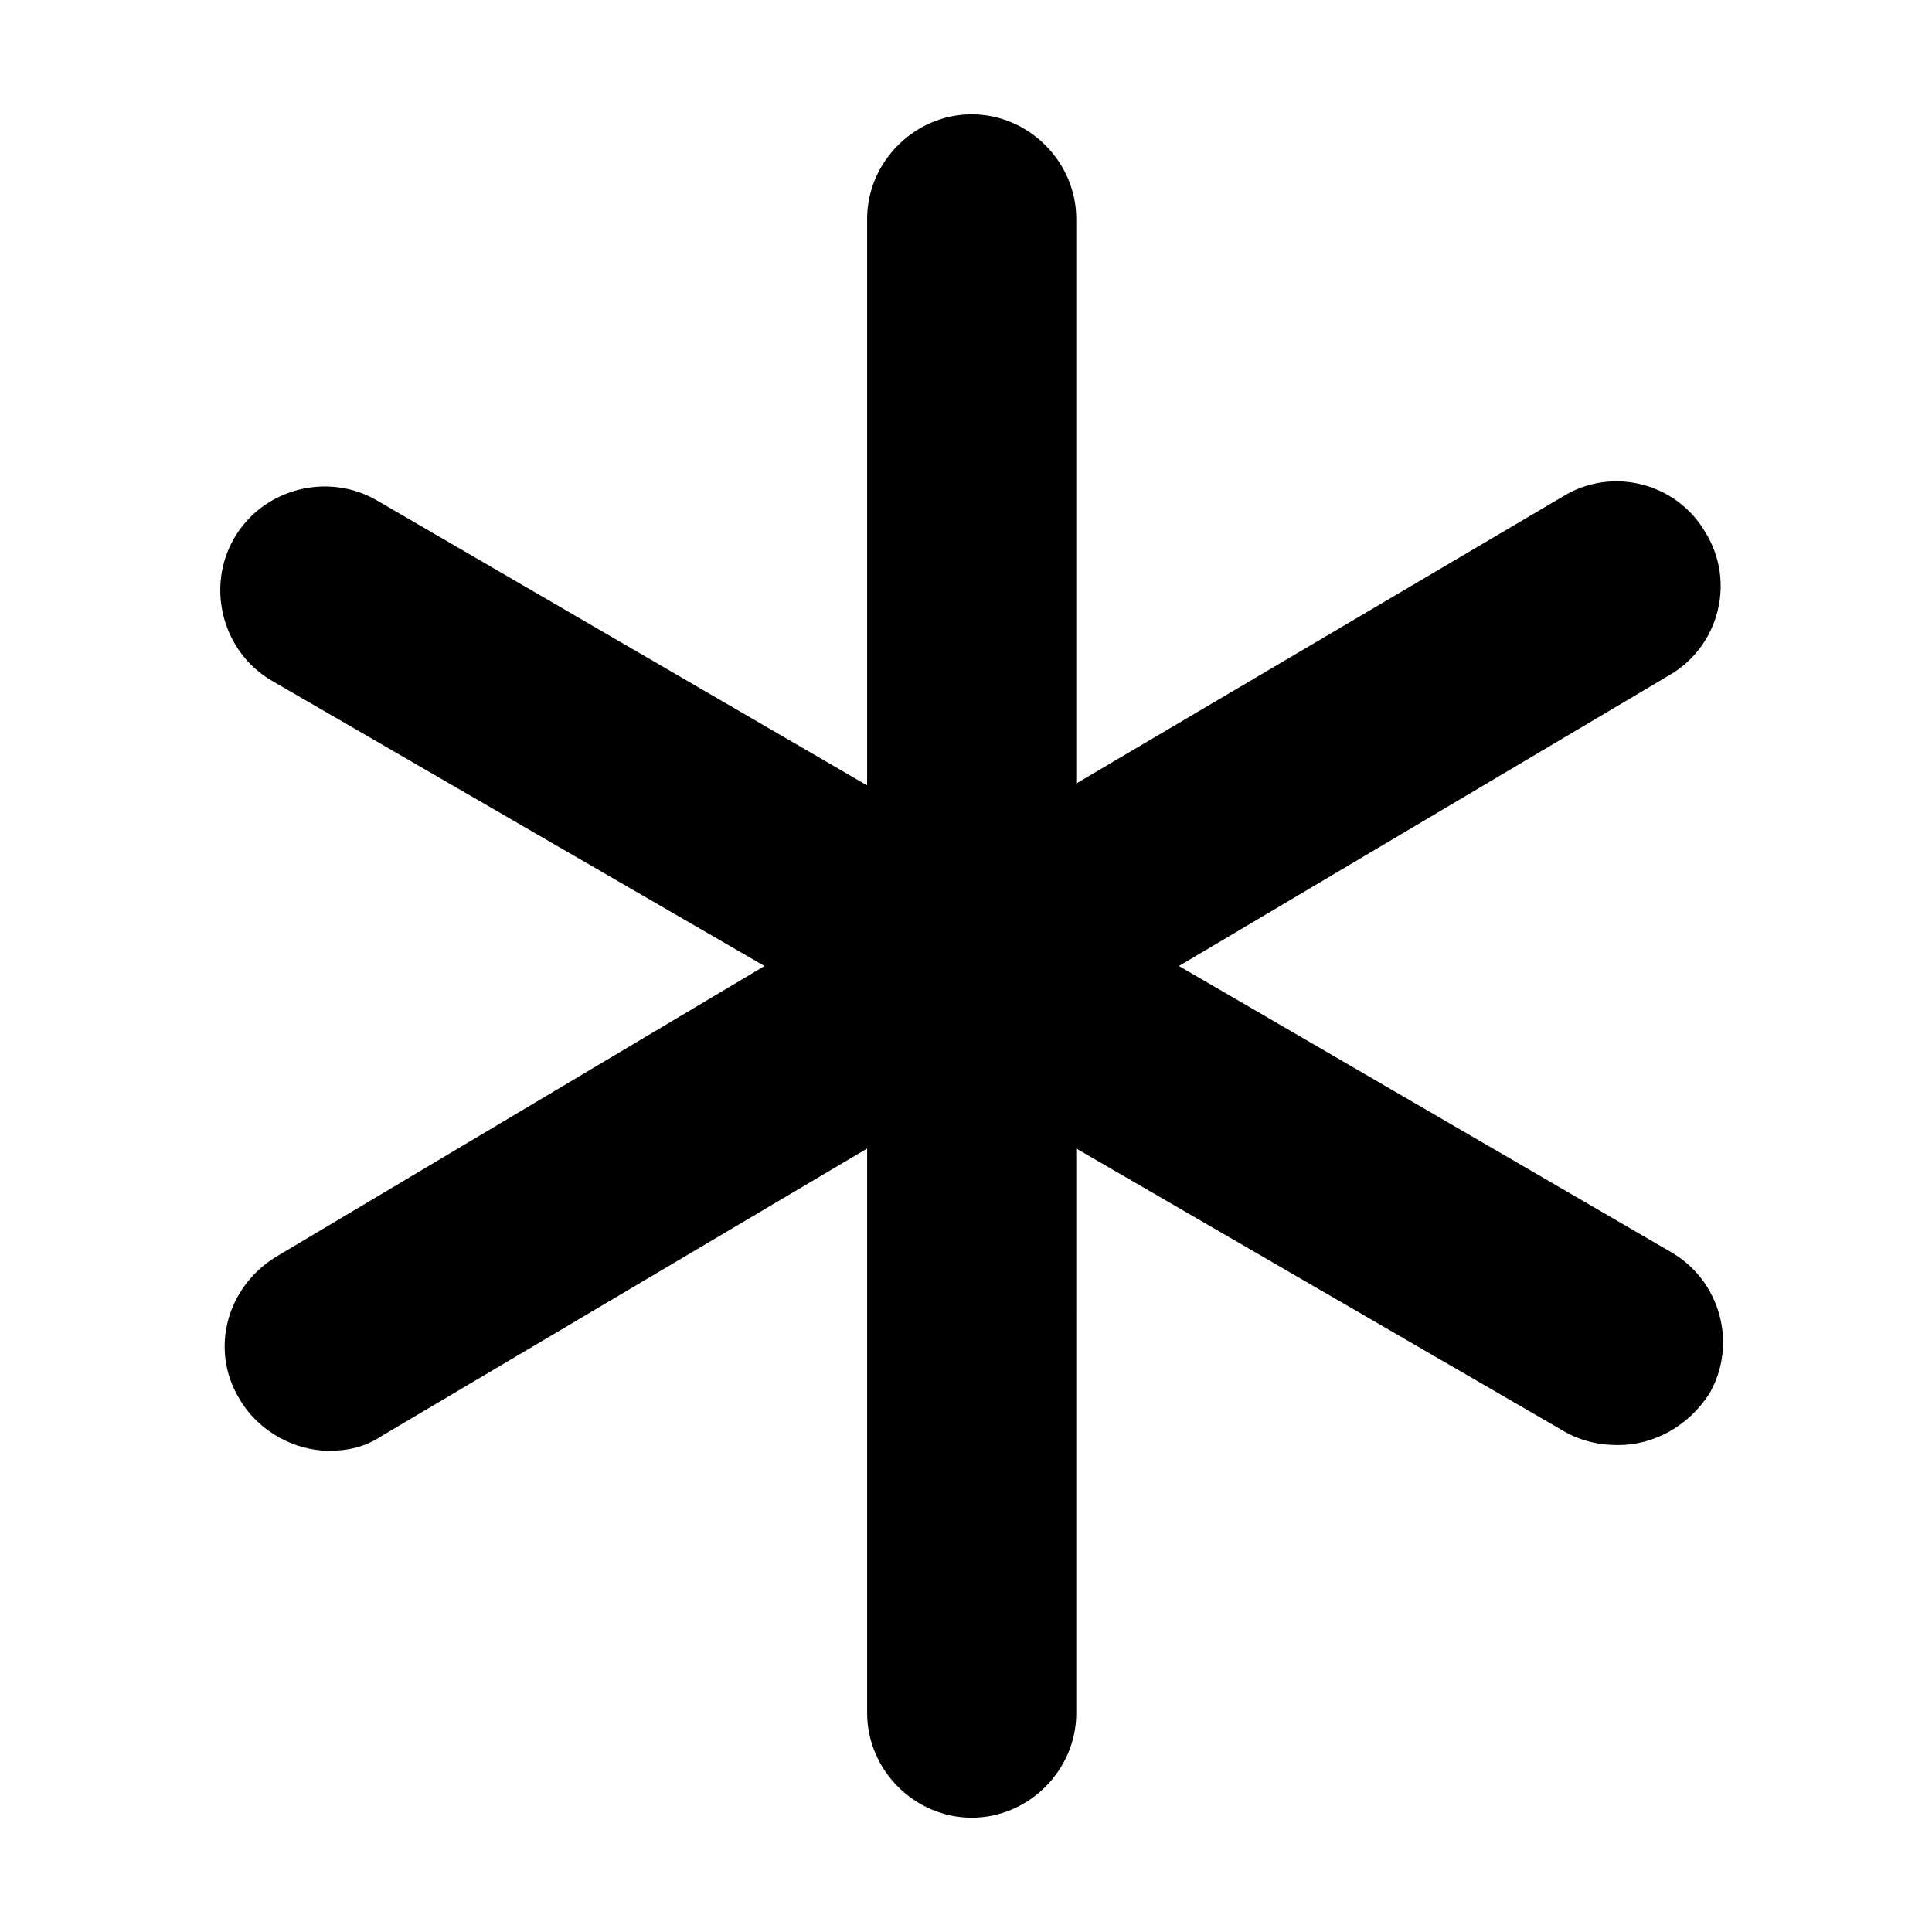
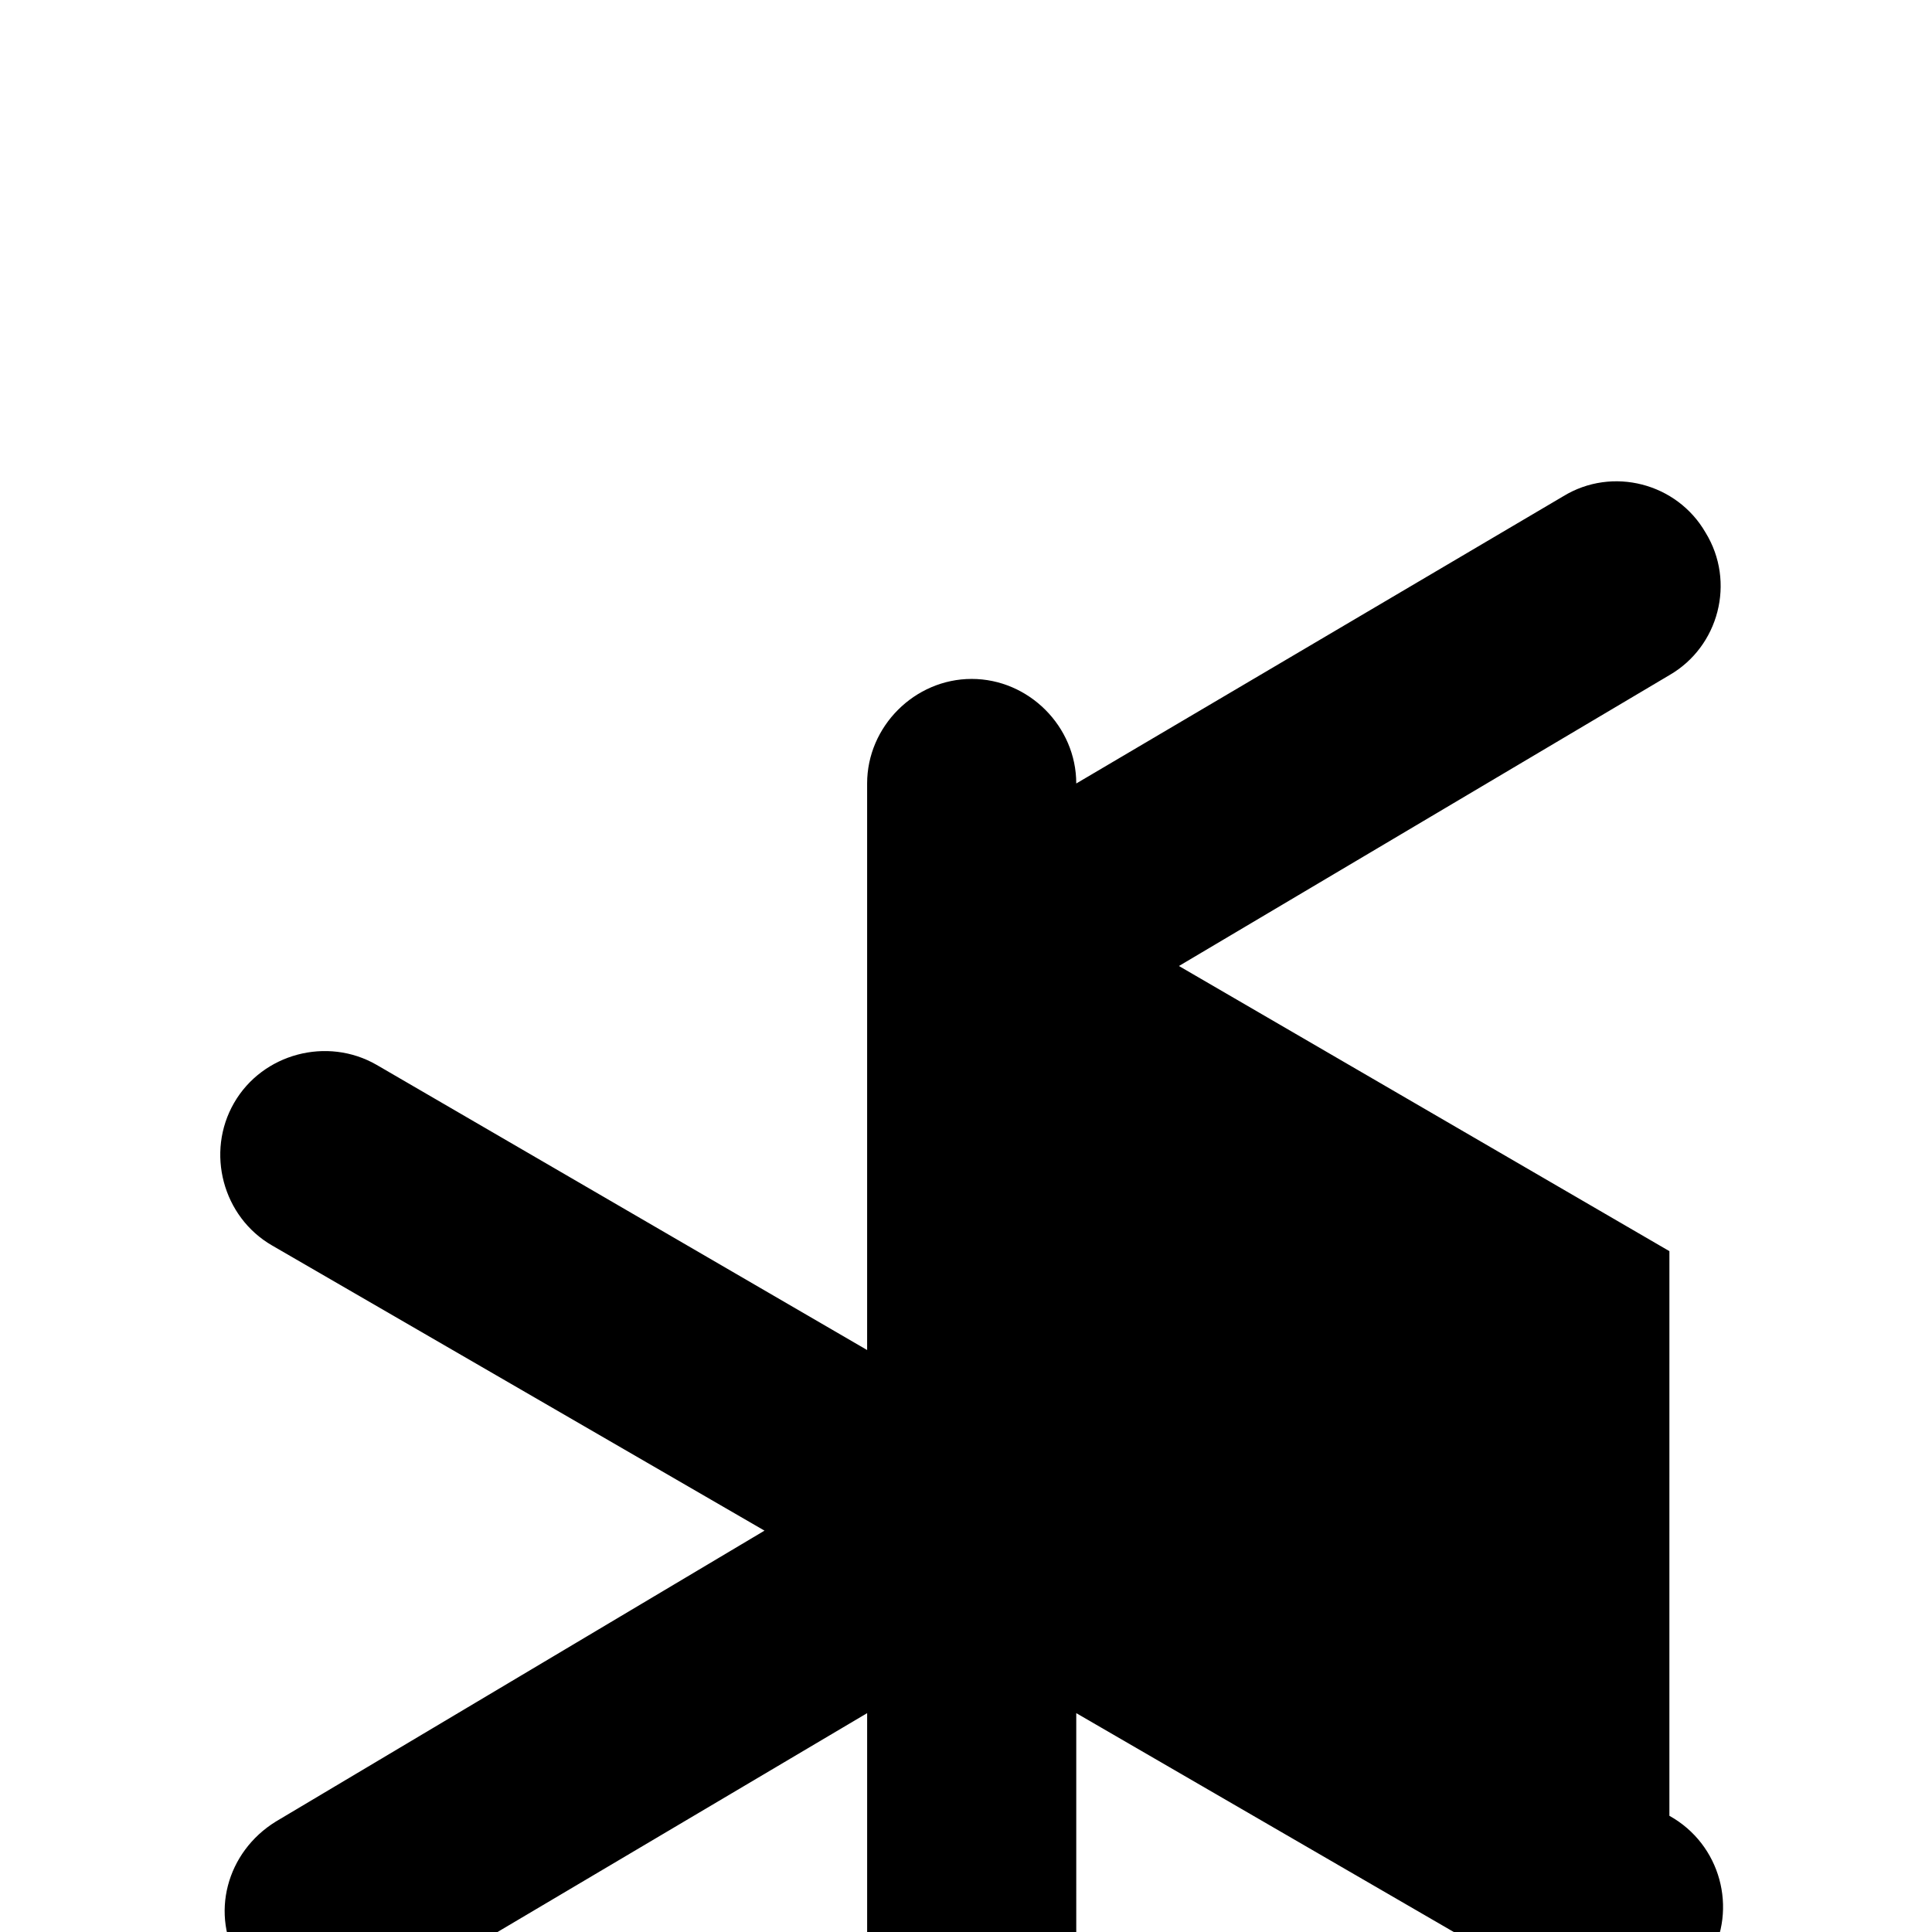
<svg xmlns="http://www.w3.org/2000/svg" fill="#000000" width="800px" height="800px" version="1.1" viewBox="144 144 512 512">
-   <path d="m586.41 475.57-129.98-75.57 129.98-77.082c13.098-7.559 17.633-24.688 9.574-37.785-7.559-13.098-24.688-17.633-37.785-9.574l-128.98 76.074v-149.63c0-15.113-12.594-27.711-27.711-27.711-15.113 0-27.711 12.594-27.711 27.711v150.14l-129.98-75.57c-13.098-7.559-30.23-3.023-37.785 10.078-7.559 13.098-3.023 30.23 10.078 37.785l130.49 75.57-129.48 77.082c-13.098 8.062-17.633 24.688-9.574 37.785 5.039 8.566 14.609 13.602 23.68 13.602 5.039 0 9.574-1.008 14.105-4.031l128.47-76.074v149.63c0 15.113 12.594 27.711 27.711 27.711 15.113 0 27.711-12.594 27.711-27.711l-0.004-149.63 129.48 75.066c4.535 2.519 9.07 3.527 14.105 3.527 9.574 0 18.641-5.039 24.184-13.602 7.559-13.098 3.023-30.227-10.582-37.785z" />
+   <path d="m586.41 475.57-129.98-75.57 129.98-77.082c13.098-7.559 17.633-24.688 9.574-37.785-7.559-13.098-24.688-17.633-37.785-9.574l-128.98 76.074c0-15.113-12.594-27.711-27.711-27.711-15.113 0-27.711 12.594-27.711 27.711v150.14l-129.98-75.57c-13.098-7.559-30.23-3.023-37.785 10.078-7.559 13.098-3.023 30.23 10.078 37.785l130.49 75.57-129.48 77.082c-13.098 8.062-17.633 24.688-9.574 37.785 5.039 8.566 14.609 13.602 23.68 13.602 5.039 0 9.574-1.008 14.105-4.031l128.47-76.074v149.63c0 15.113 12.594 27.711 27.711 27.711 15.113 0 27.711-12.594 27.711-27.711l-0.004-149.63 129.48 75.066c4.535 2.519 9.07 3.527 14.105 3.527 9.574 0 18.641-5.039 24.184-13.602 7.559-13.098 3.023-30.227-10.582-37.785z" />
</svg>